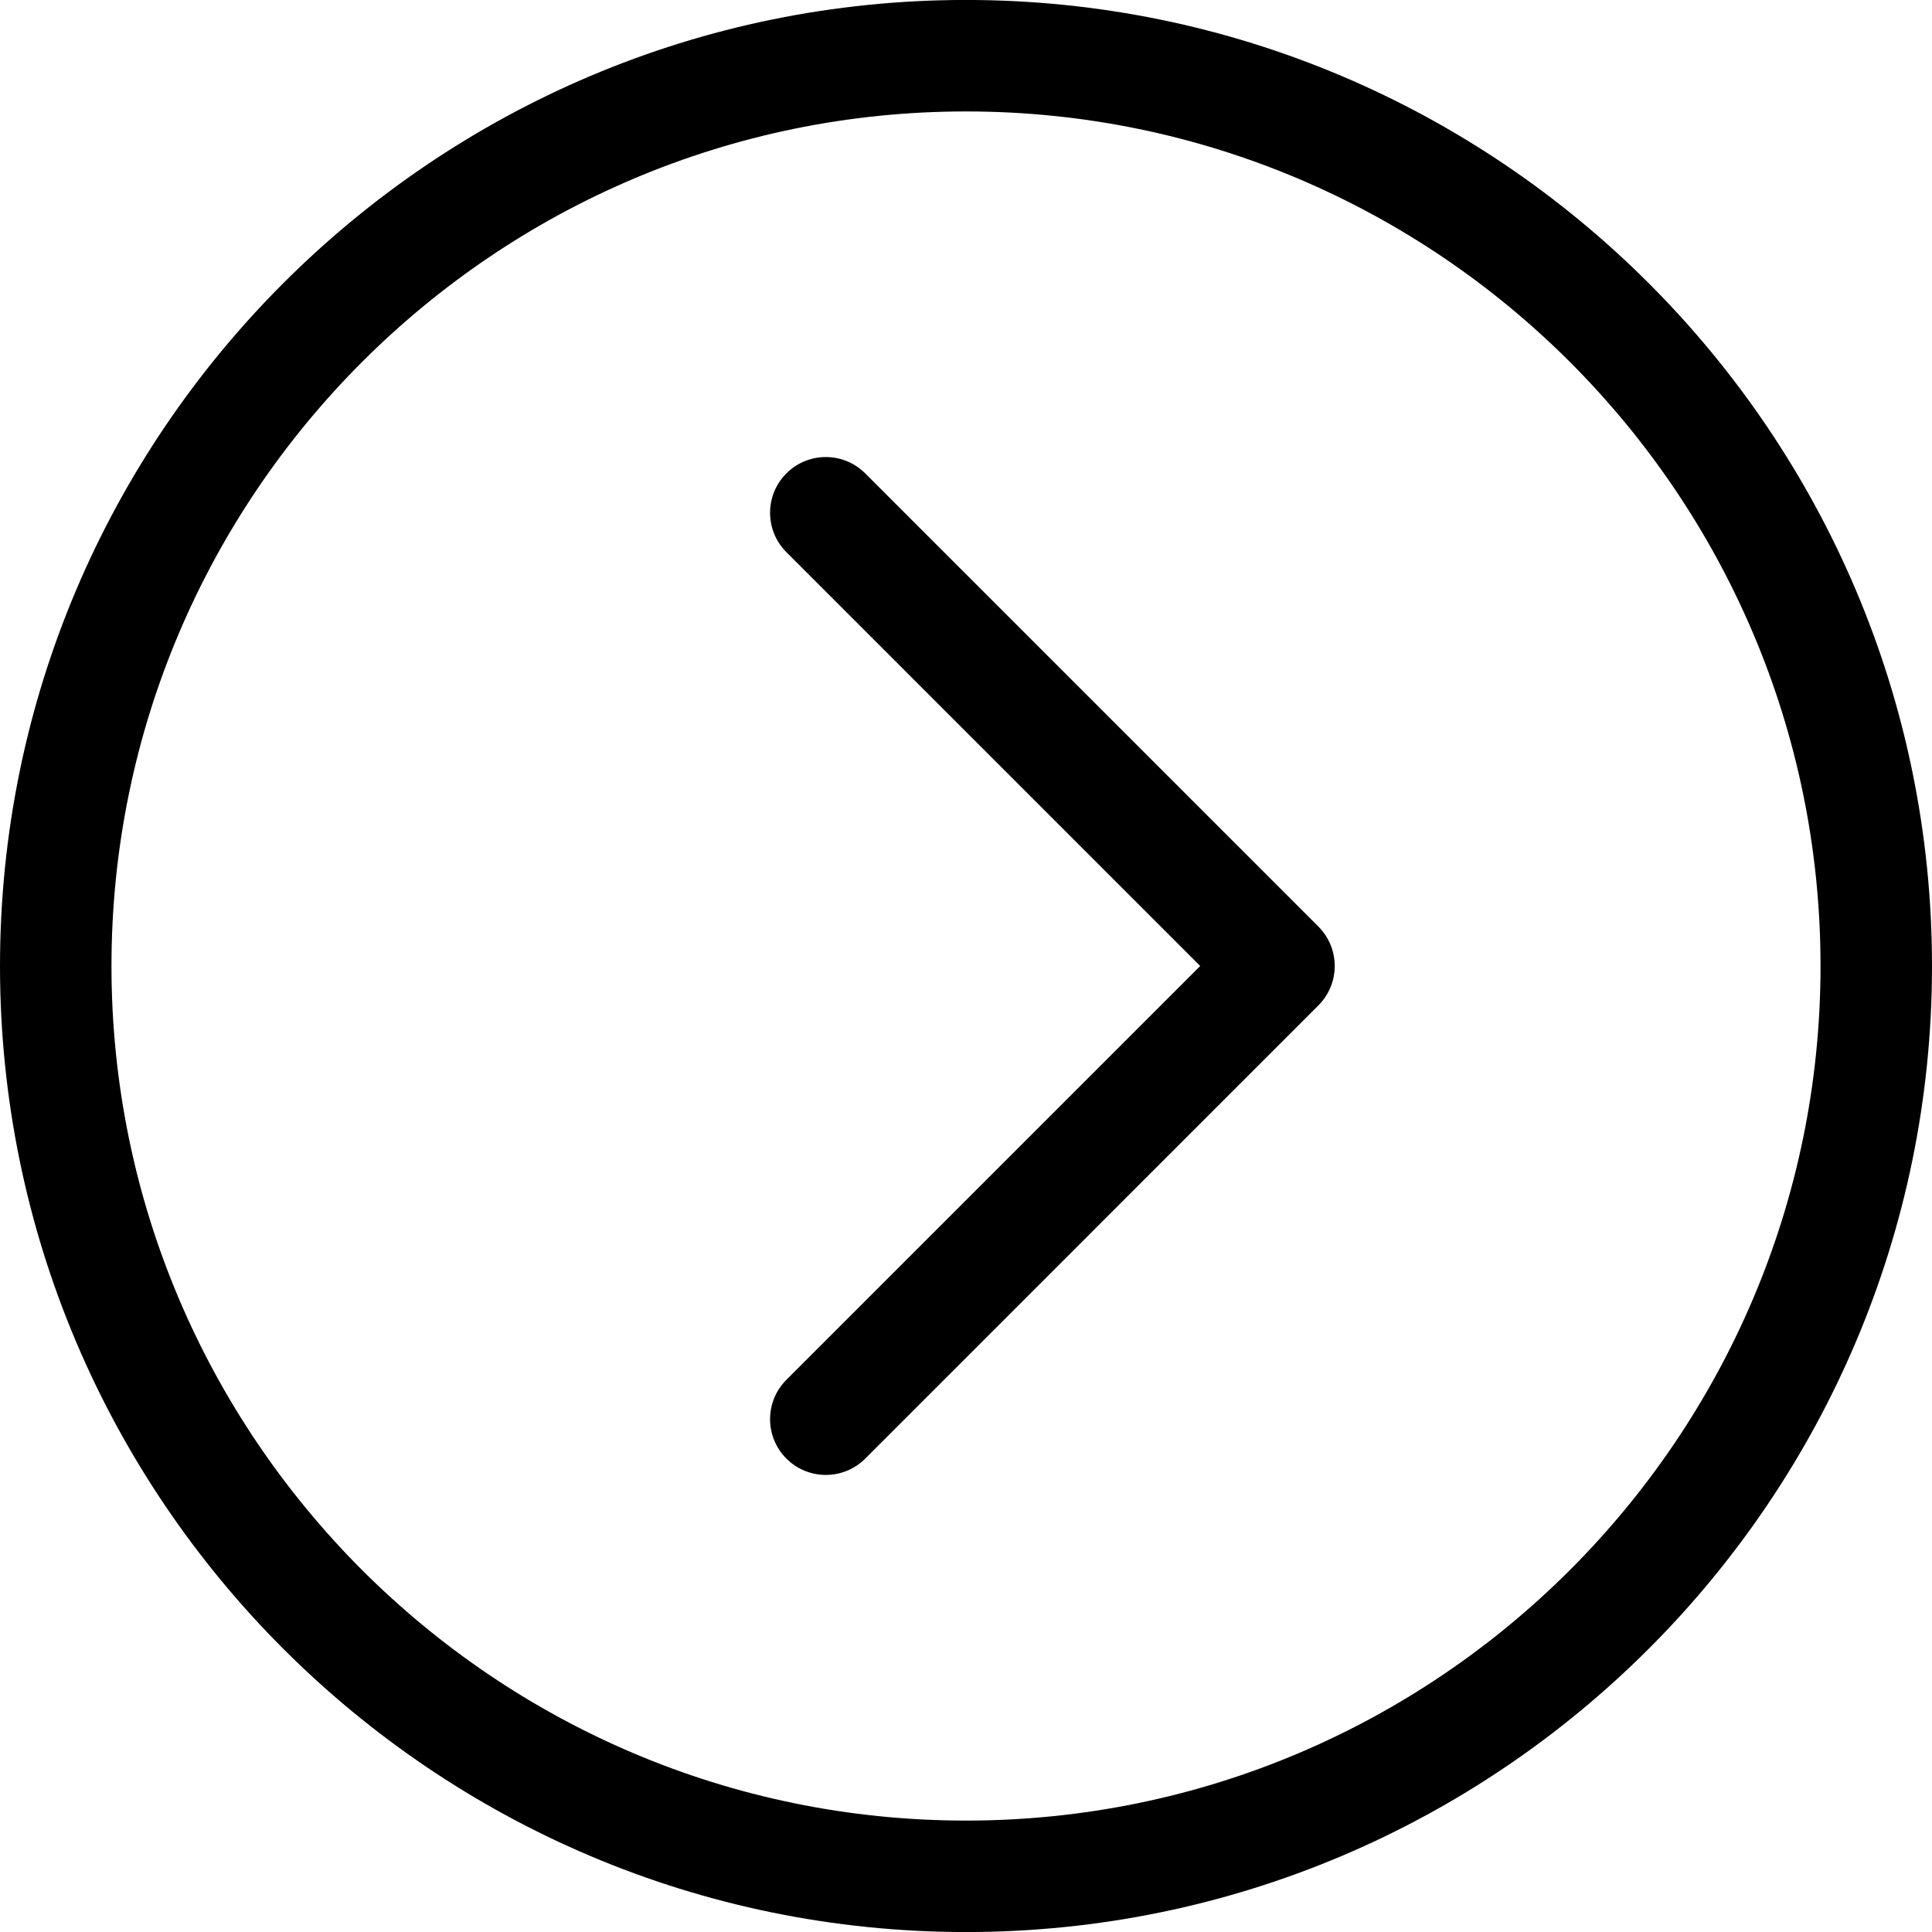
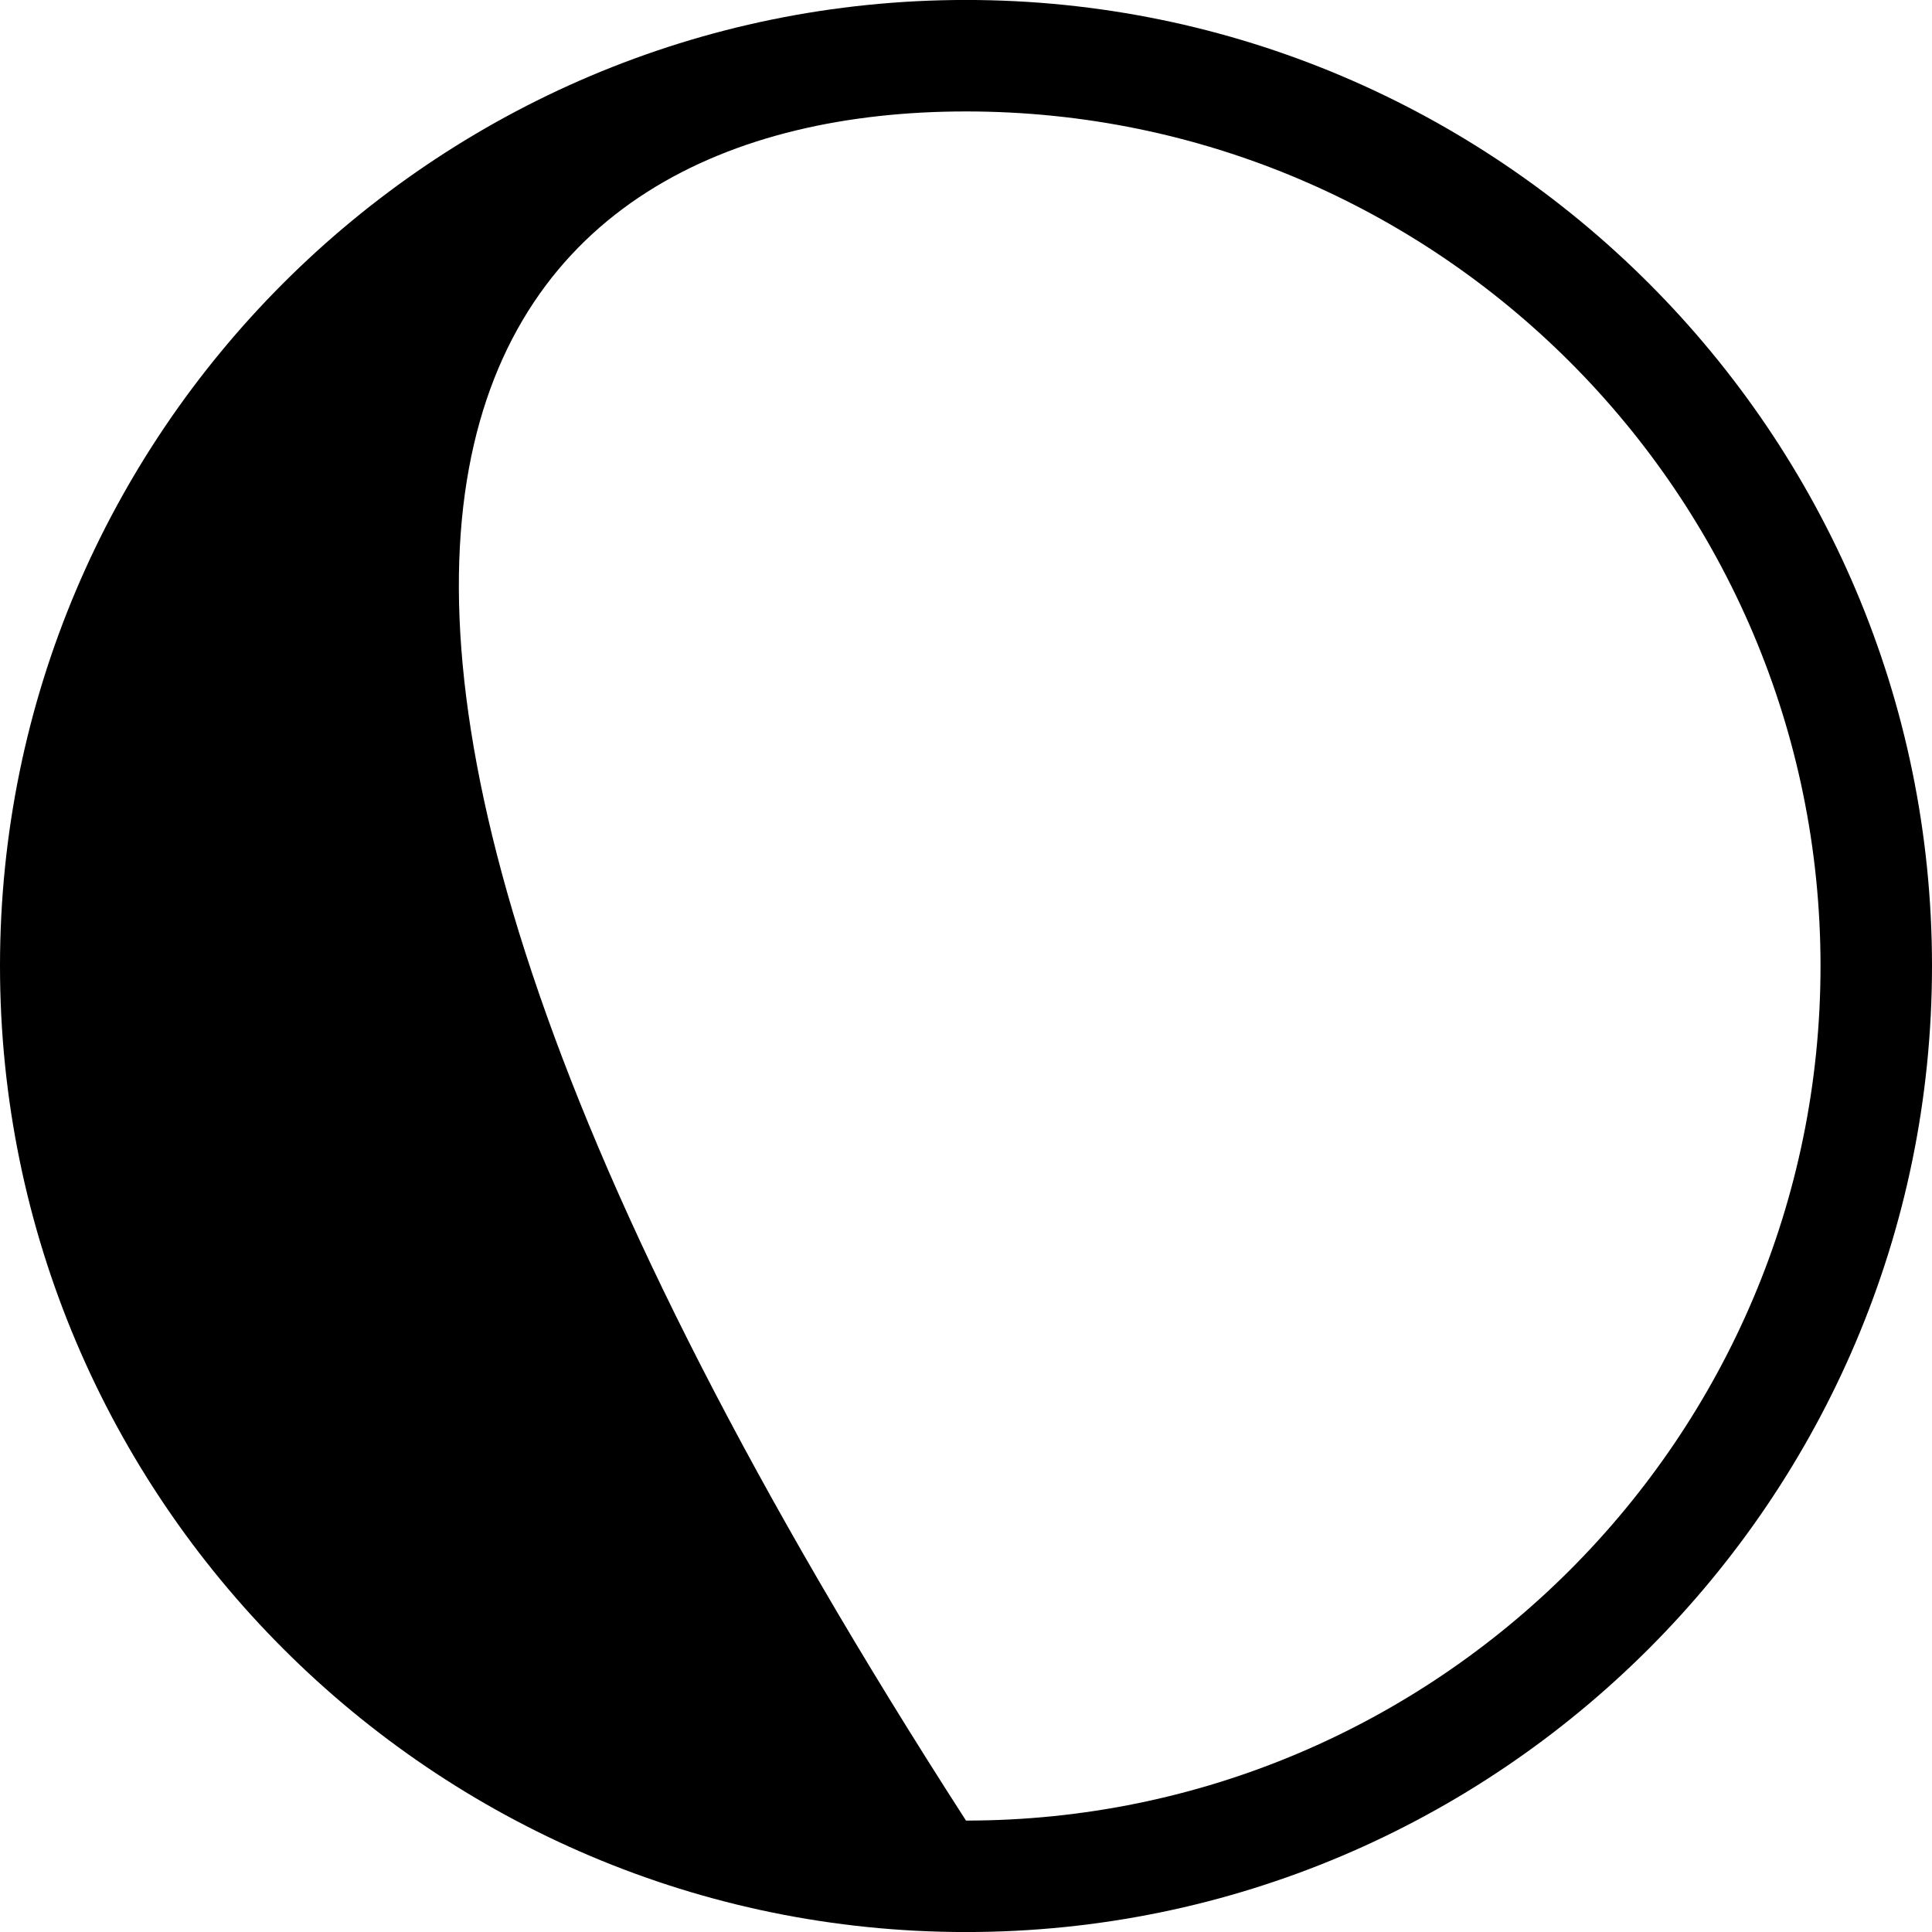
<svg xmlns="http://www.w3.org/2000/svg" version="1.1" x="0px" y="0px" viewBox="0 0 100 100" enable-background="new 0 0 100 100" xml:space="preserve" aria-hidden="true" width="100px" height="100px" style="fill:url(#CerosGradient_idc72281da6);">
  <defs>
    <linearGradient class="cerosgradient" data-cerosgradient="true" id="CerosGradient_idc72281da6" gradientUnits="userSpaceOnUse" x1="50%" y1="100%" x2="50%" y2="0%">
      <stop offset="0%" stop-color="#000000" />
      <stop offset="100%" stop-color="#000000" />
    </linearGradient>
    <linearGradient />
  </defs>
  <g>
    <g>
-       <path fill="#000000" d="M50-0.002C22.429-0.002,0,22.429,0,50c0,27.57,22.429,50.002,50,50.002c27.57,0,50-22.432,50-50.002    C100,22.429,77.57-0.002,50-0.002z M50,94.233C25.61,94.233,5.77,74.39,5.77,50C5.77,25.609,25.61,5.768,50,5.768    c24.39,0,44.23,19.842,44.23,44.232C94.23,74.39,74.39,94.233,50,94.233z" style="fill:url(#CerosGradient_idc72281da6);" />
+       <path fill="#000000" d="M50-0.002C22.429-0.002,0,22.429,0,50c0,27.57,22.429,50.002,50,50.002c27.57,0,50-22.432,50-50.002    C100,22.429,77.57-0.002,50-0.002z M50,94.233C5.77,25.609,25.61,5.768,50,5.768    c24.39,0,44.23,19.842,44.23,44.232C94.23,74.39,74.39,94.233,50,94.233z" style="fill:url(#CerosGradient_idc72281da6);" />
    </g>
    <g>
-       <path fill="#000000" d="M44.783,24.502c-1.127-1.127-2.952-1.127-4.079,0c-1.127,1.126-1.127,2.952,0,4.079L62.122,50    L40.704,71.418c-1.127,1.127-1.127,2.952,0,4.079c0.563,0.563,1.302,0.845,2.04,0.845c0.738,0,1.476-0.281,2.04-0.845    L68.24,52.039c1.127-1.127,1.127-2.952,0-4.079L44.783,24.502z" style="fill:url(#CerosGradient_idc72281da6);" />
-     </g>
+       </g>
  </g>
</svg>